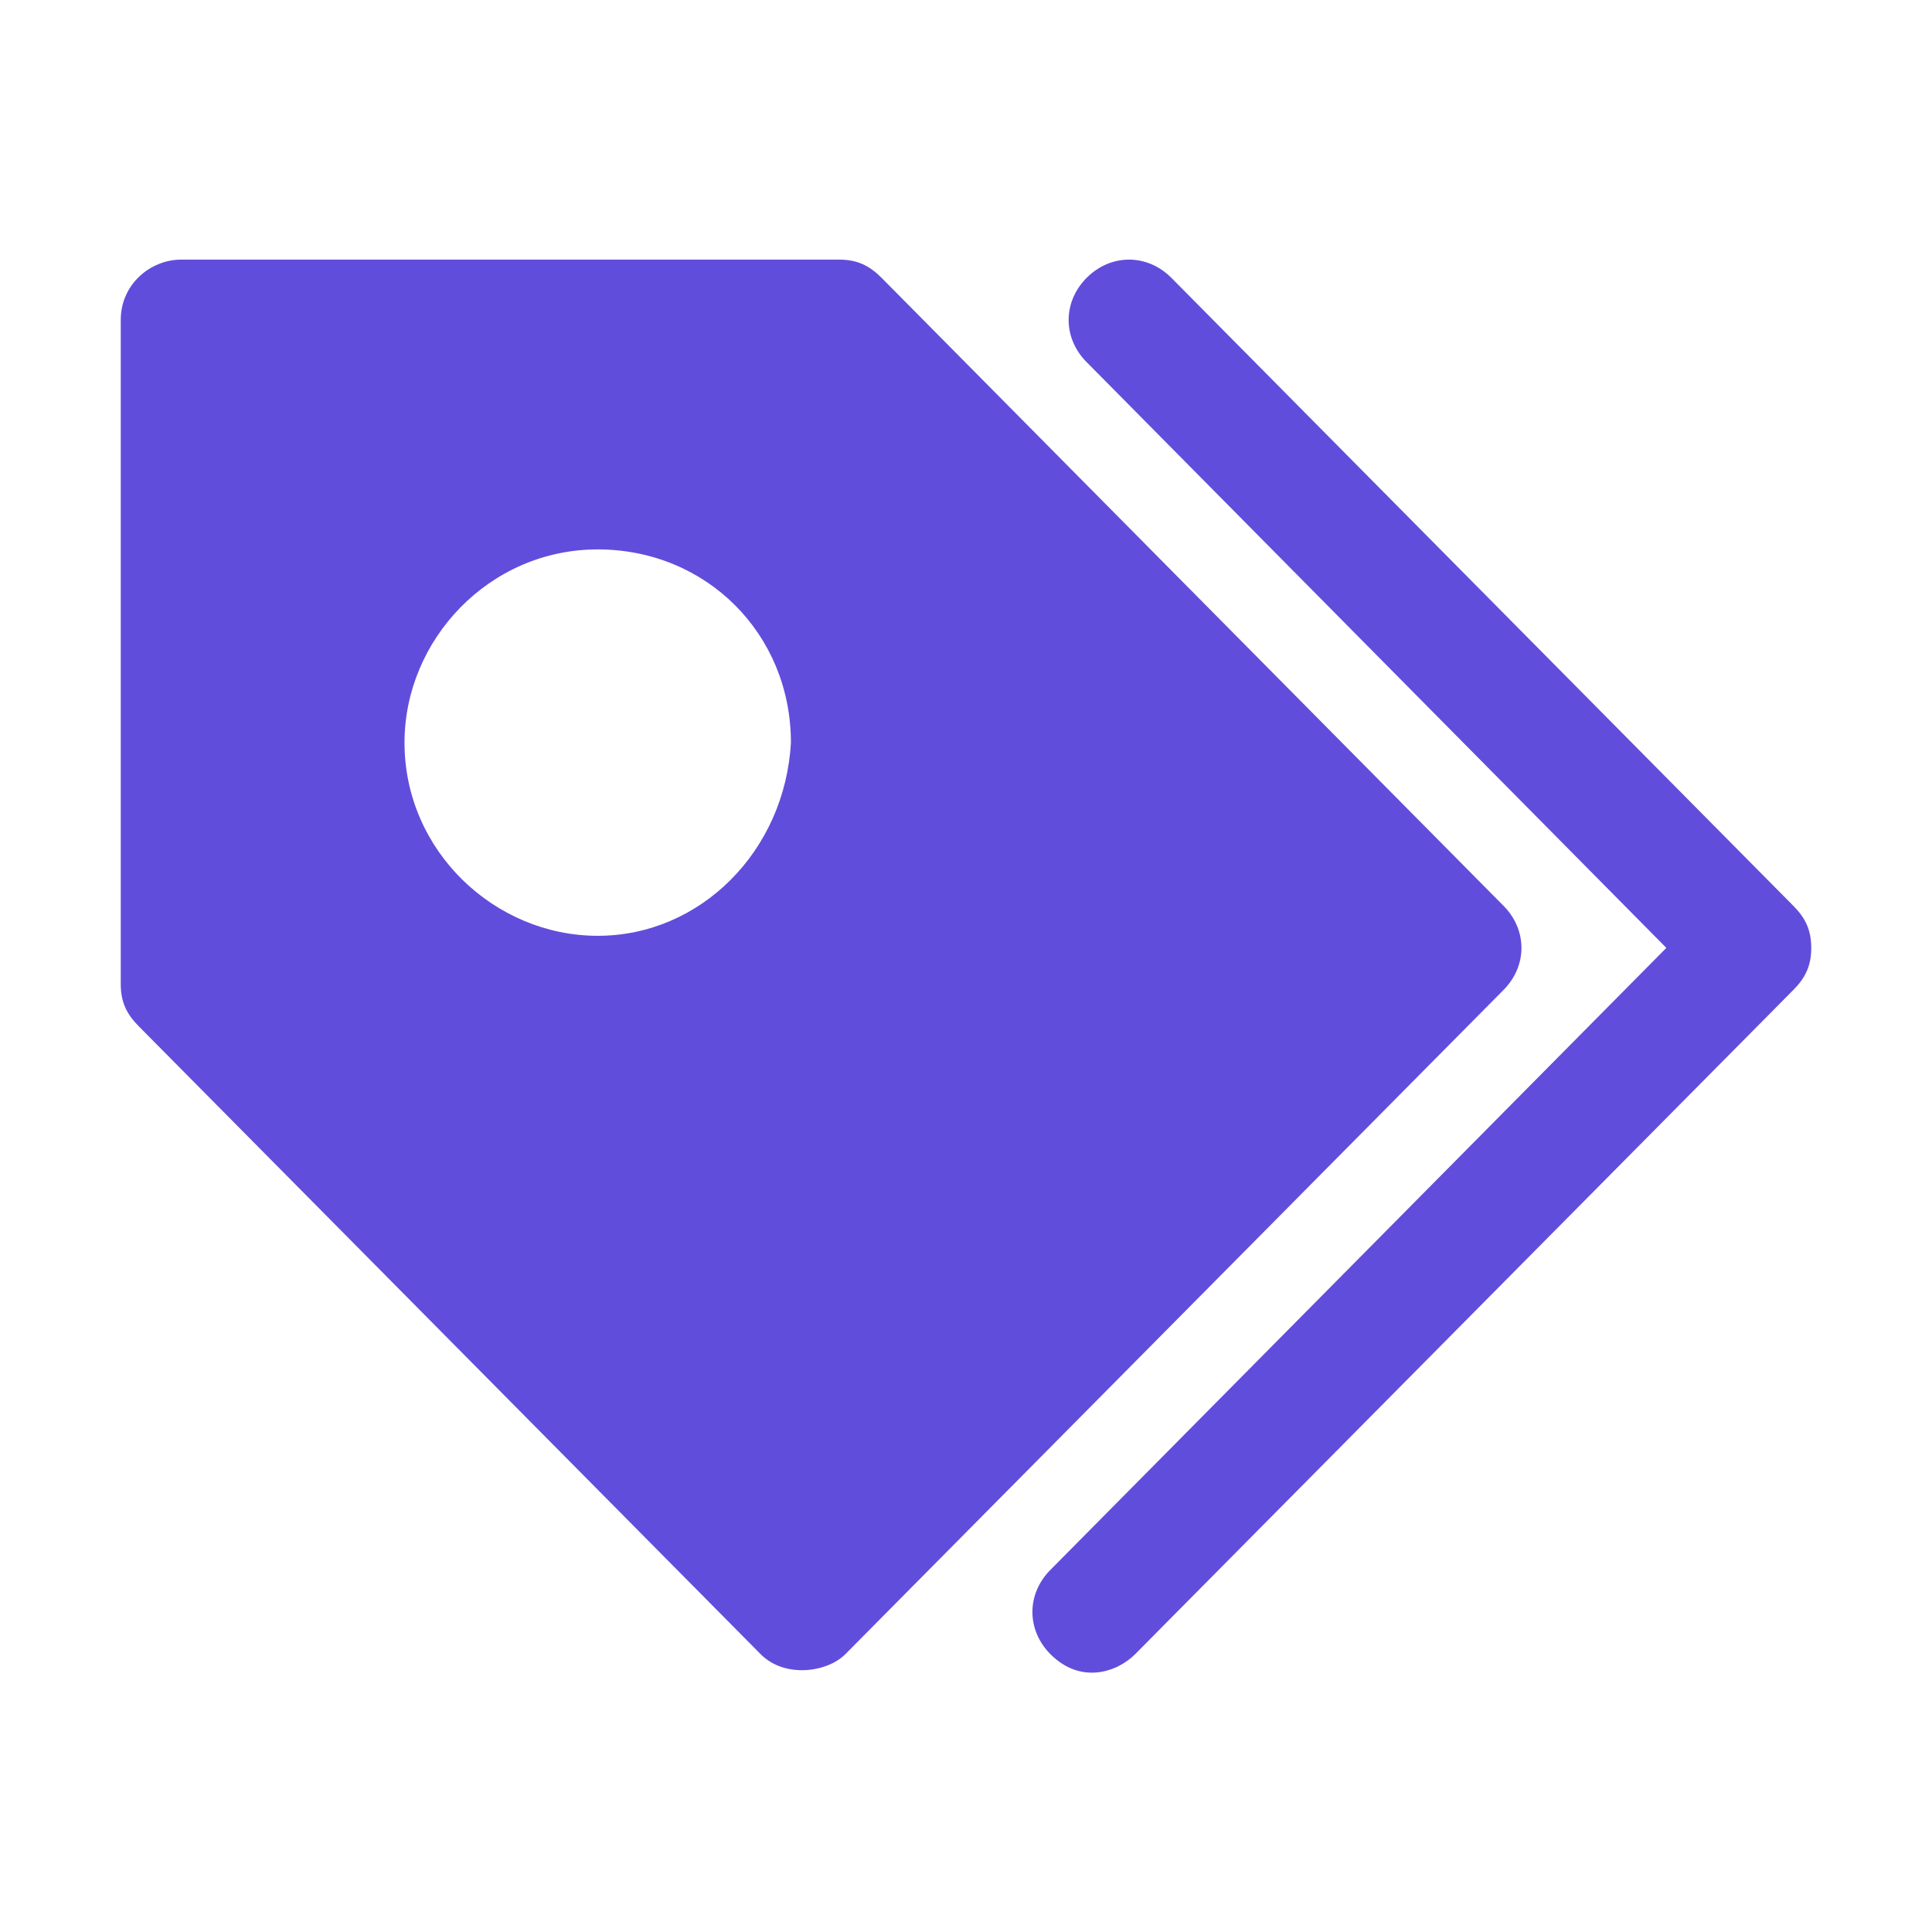
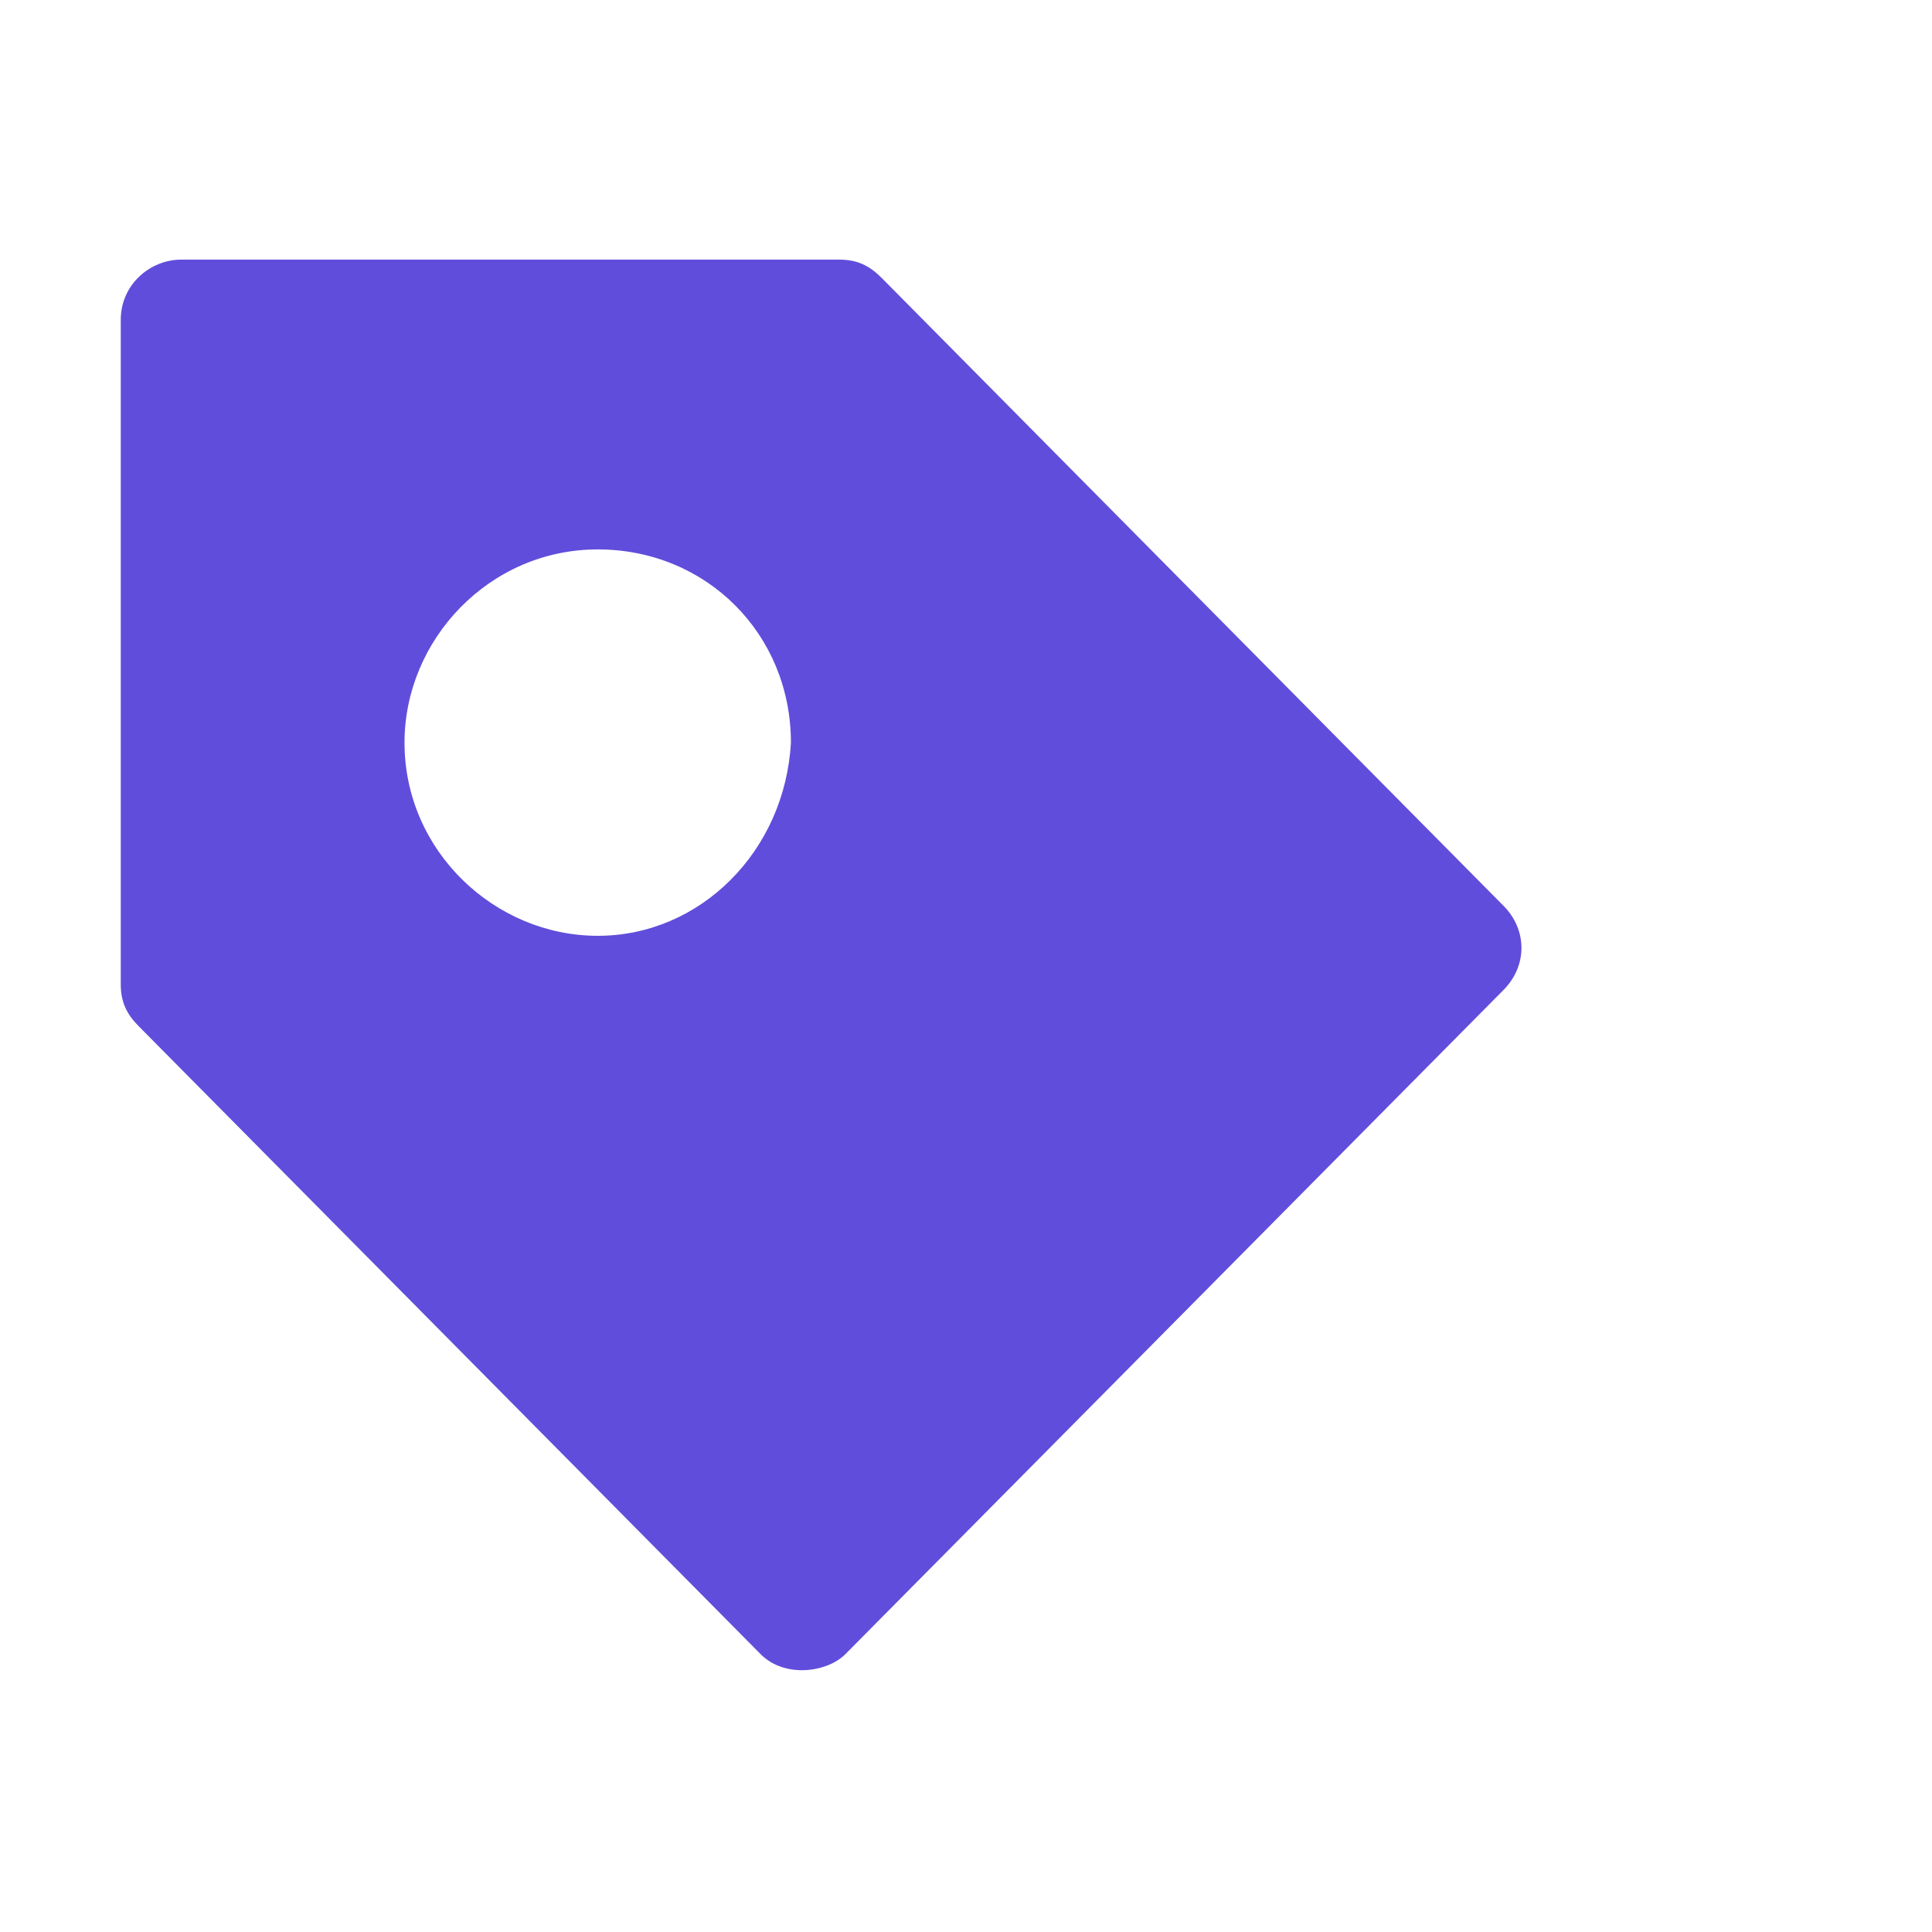
<svg xmlns="http://www.w3.org/2000/svg" height="100px" width="100px" fill="#614ddb" version="1.1" x="0px" y="0px" viewBox="0 0 32 32" style="enable-background:new 0 0 32 32;" xml:space="preserve">
  <g>
    <g>
      <g>
-         <path d="M17.4,27.4c-0.4-0.4-0.4-1,0-1.4l10.2-10.3L18,6c-0.4-0.4-0.4-1,0-1.4c0.4-0.4,1-0.4,1.4,0L29.7,15 c0.2,0.2,0.3,0.4,0.3,0.7s-0.1,0.5-0.3,0.7l-10.9,11C18.5,27.7,17.9,27.9,17.4,27.4z" />
-       </g>
+         </g>
      <path d="M24.9,15L14.6,4.6c-0.2-0.2-0.4-0.3-0.7-0.3H3c-0.5,0-1,0.4-1,1v11c0,0.3,0.1,0.5,0.3,0.7l10.3,10.4 c0.4,0.4,1.1,0.3,1.4,0l10.9-11C25.3,16,25.3,15.4,24.9,15z M9.9,15.5c-1.7,0-3.2-1.4-3.2-3.2c0-1.7,1.4-3.2,3.2-3.2 s3.2,1.4,3.2,3.2C13,14.1,11.6,15.5,9.9,15.5z" />
    </g>
  </g>
</svg>